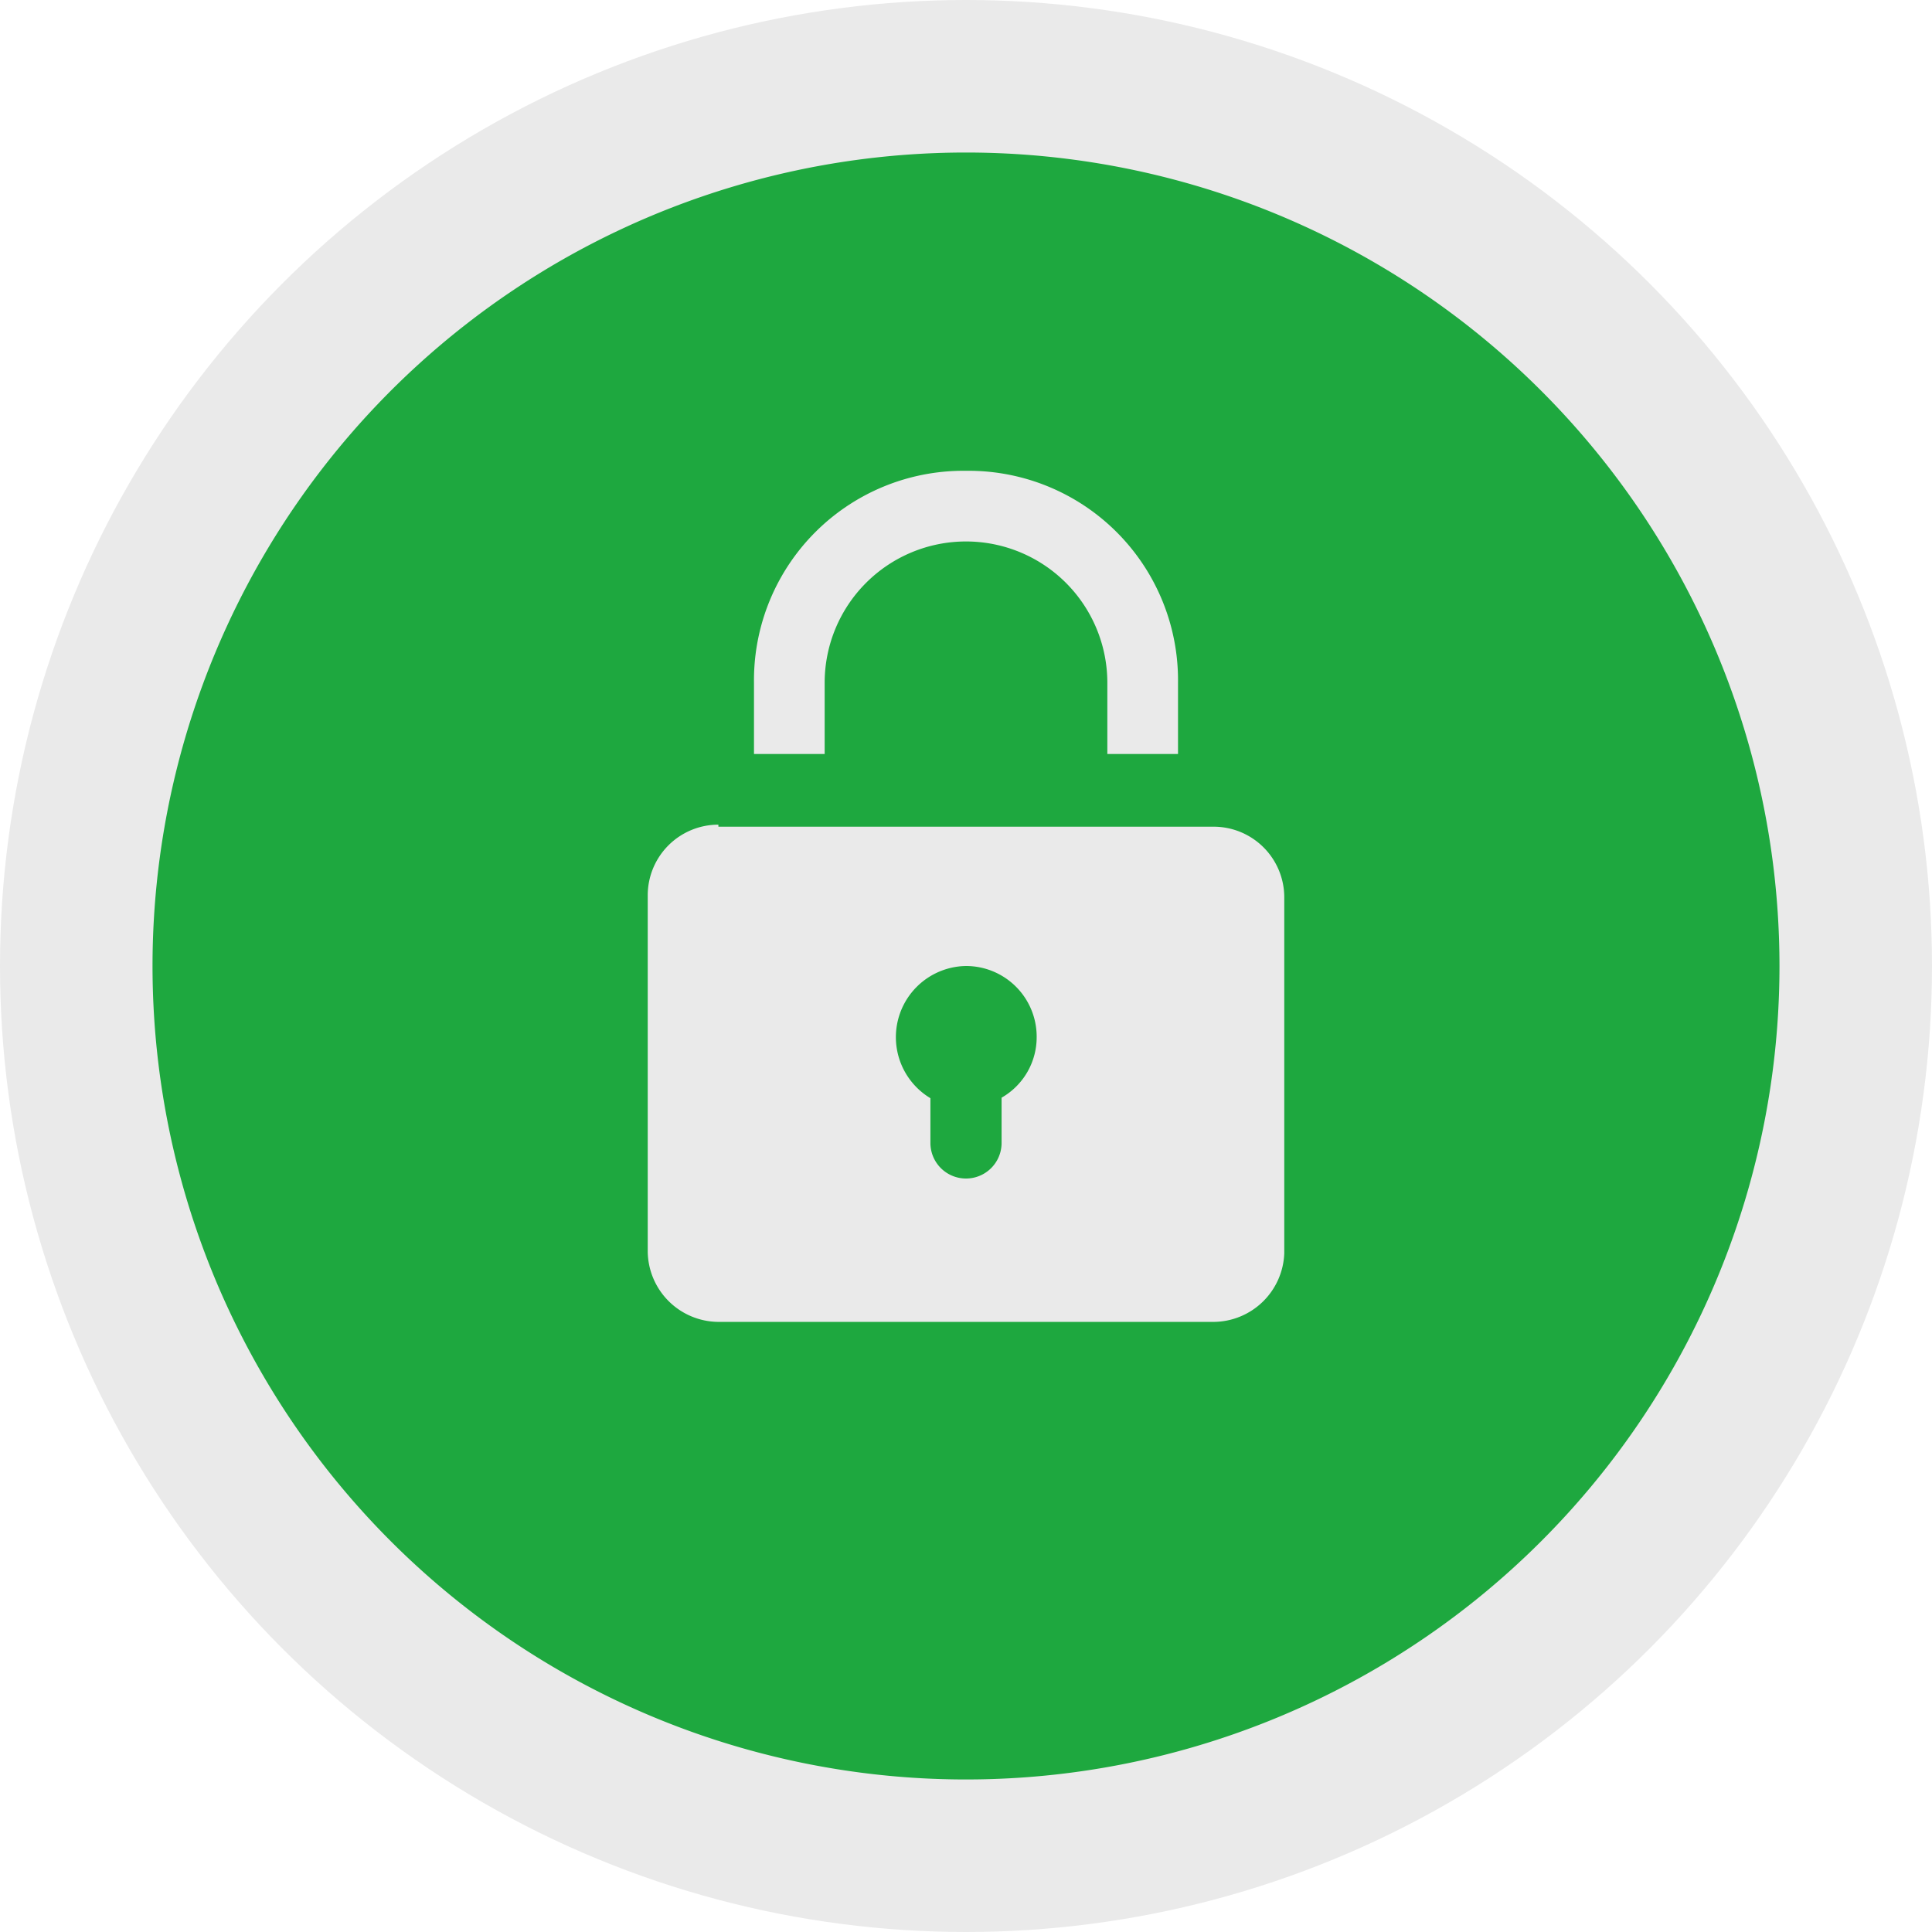
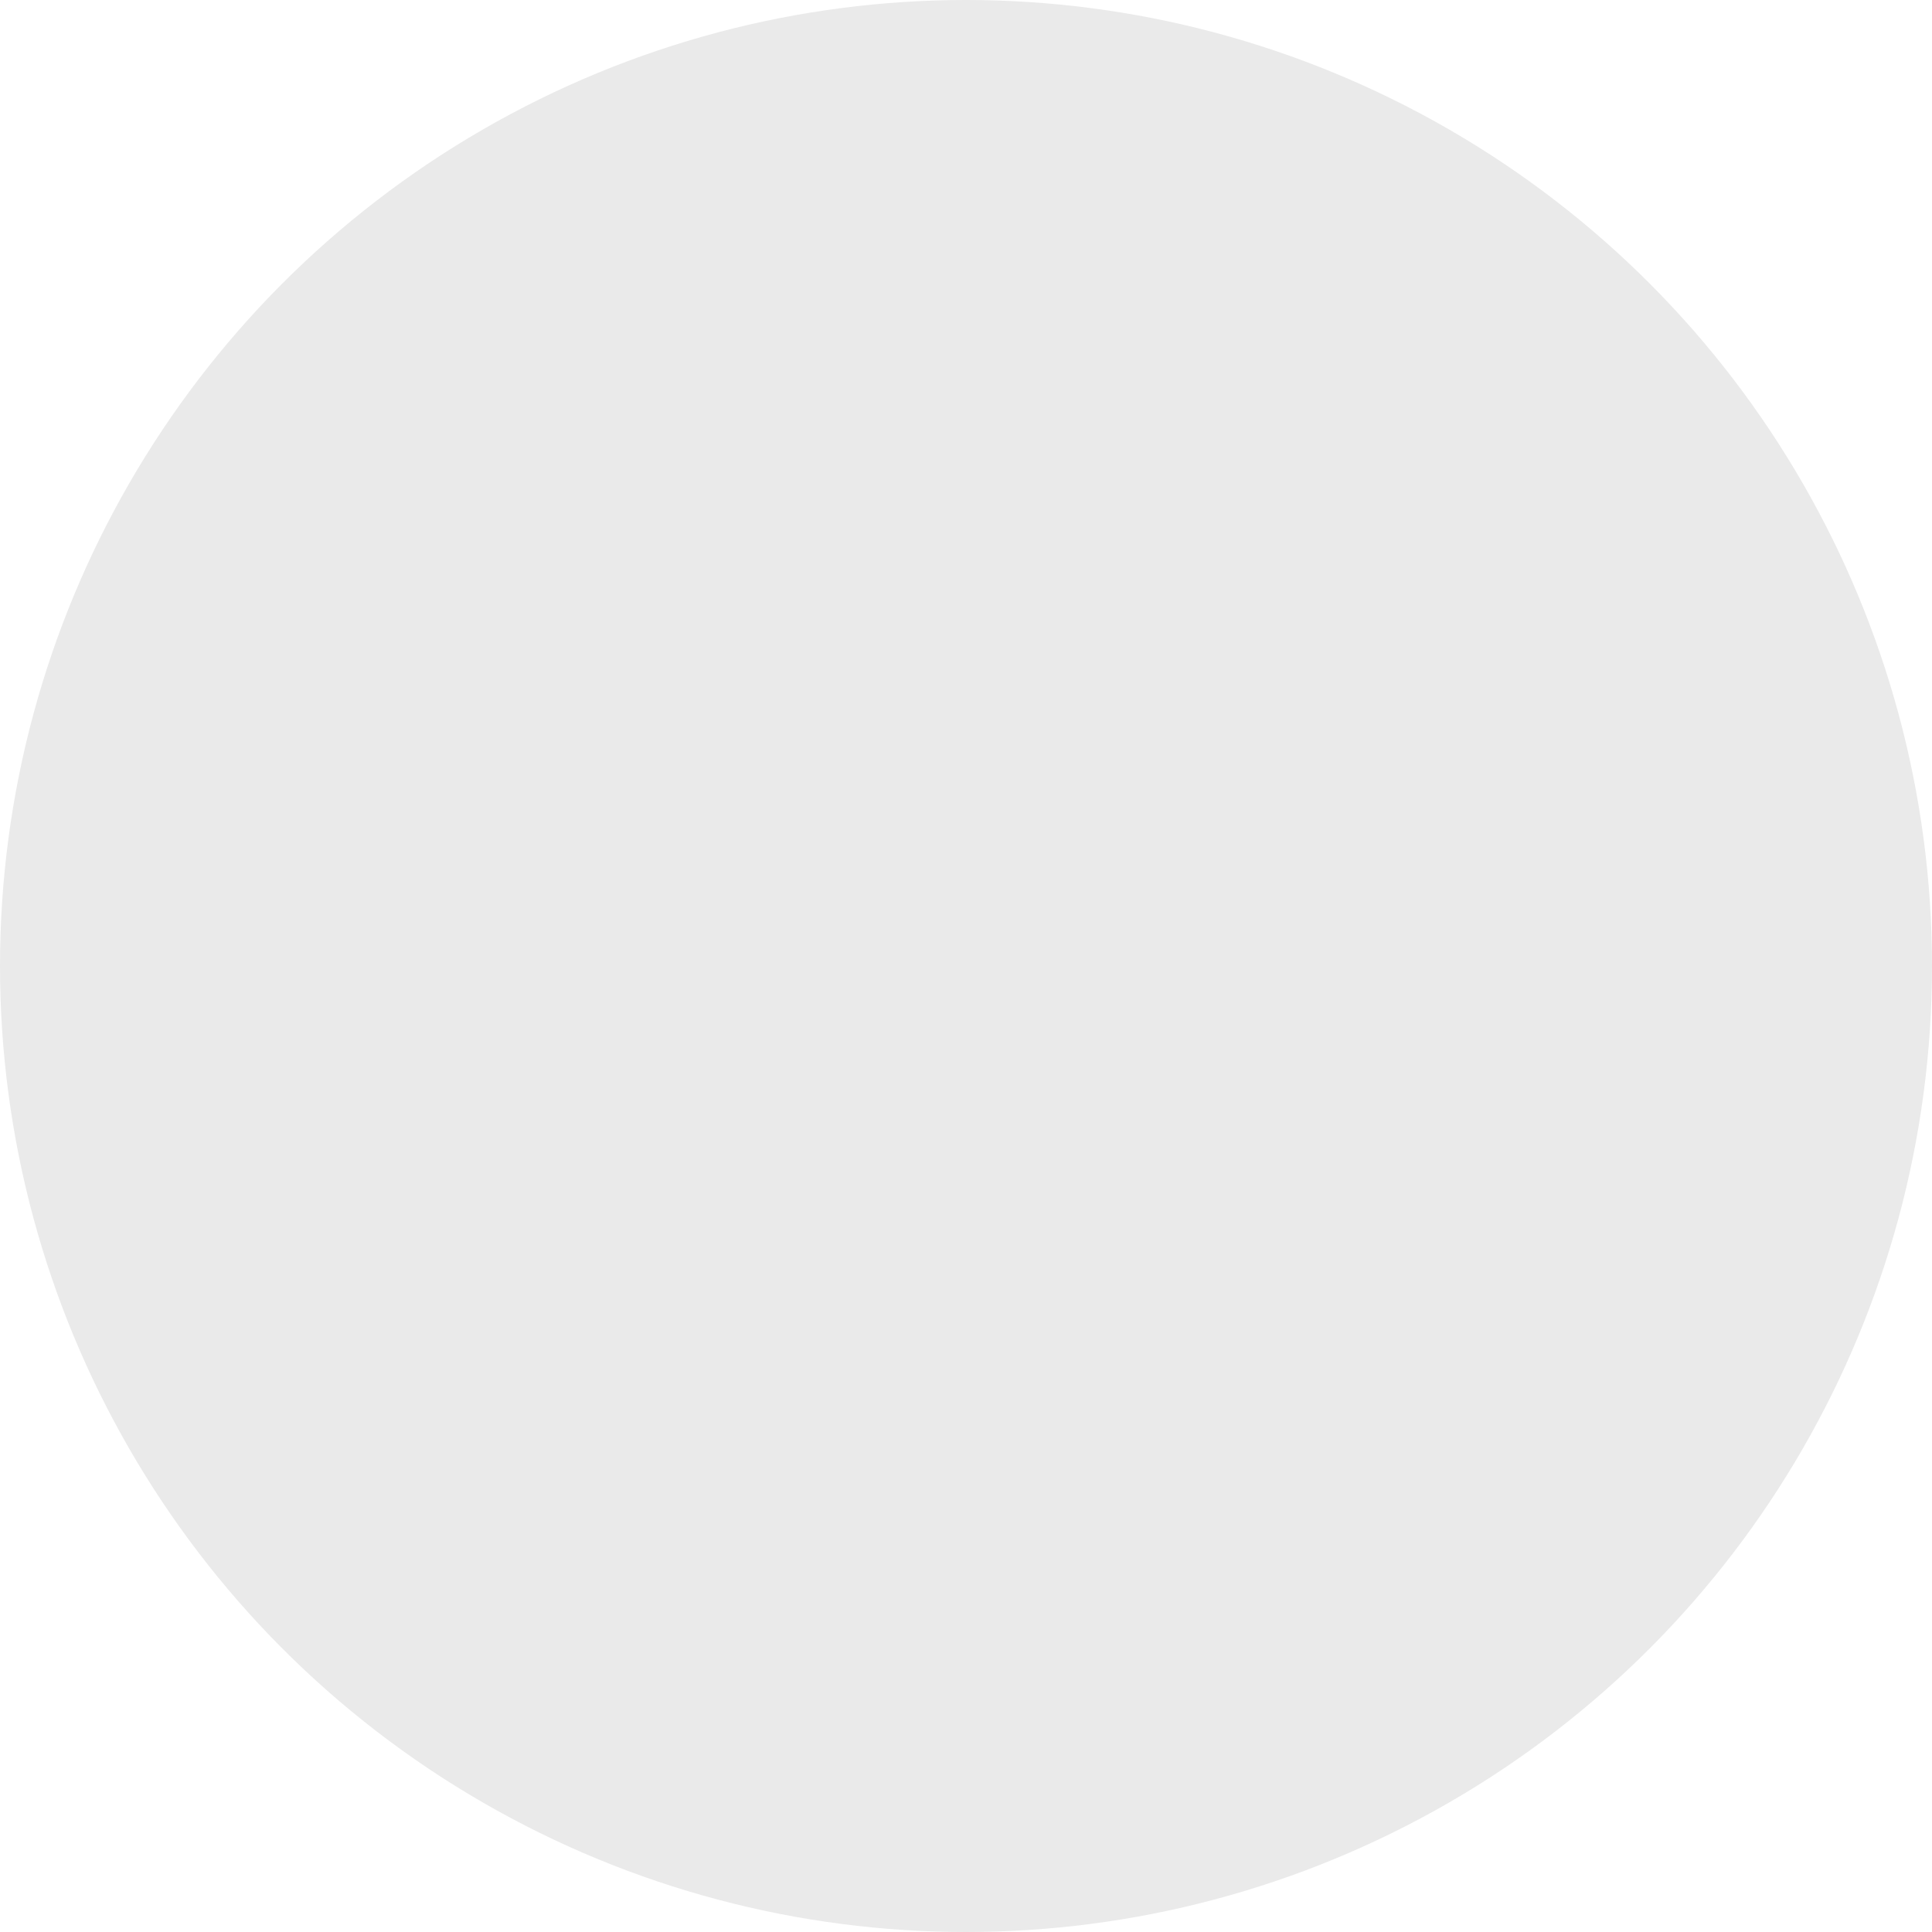
<svg xmlns="http://www.w3.org/2000/svg" id="Layer_1" data-name="Layer 1" viewBox="0 0 38 38">
  <defs>
    <style>.cls-1{fill:#eaeaea;}.cls-2{fill:#1ea83f;}</style>
  </defs>
  <title>icon-secure</title>
  <circle class="cls-1" cx="19" cy="19" r="19" />
-   <path class="cls-2" d="M19,3A16,16,0,1,0,35,19,16,16,0,0,0,19,3Zm0,6.26a4.12,4.12,0,0,1,4.17,4.17v1.4H21.78v-1.4a2.78,2.78,0,0,0-5.56,0v1.4H14.83v-1.4A4.12,4.12,0,0,1,19,9.26Zm-4.87,7h9.74a1.39,1.39,0,0,1,1.39,1.39v7A1.4,1.4,0,0,1,23.87,26H14.13a1.4,1.4,0,0,1-1.39-1.39v-7A1.39,1.39,0,0,1,14.13,16.22ZM19,19a1.4,1.4,0,0,0-.7,2.6v.88a.7.7,0,0,0,1.4,0v-.89a1.37,1.37,0,0,0,.69-1.2A1.39,1.39,0,0,0,19,19Z" />
</svg>